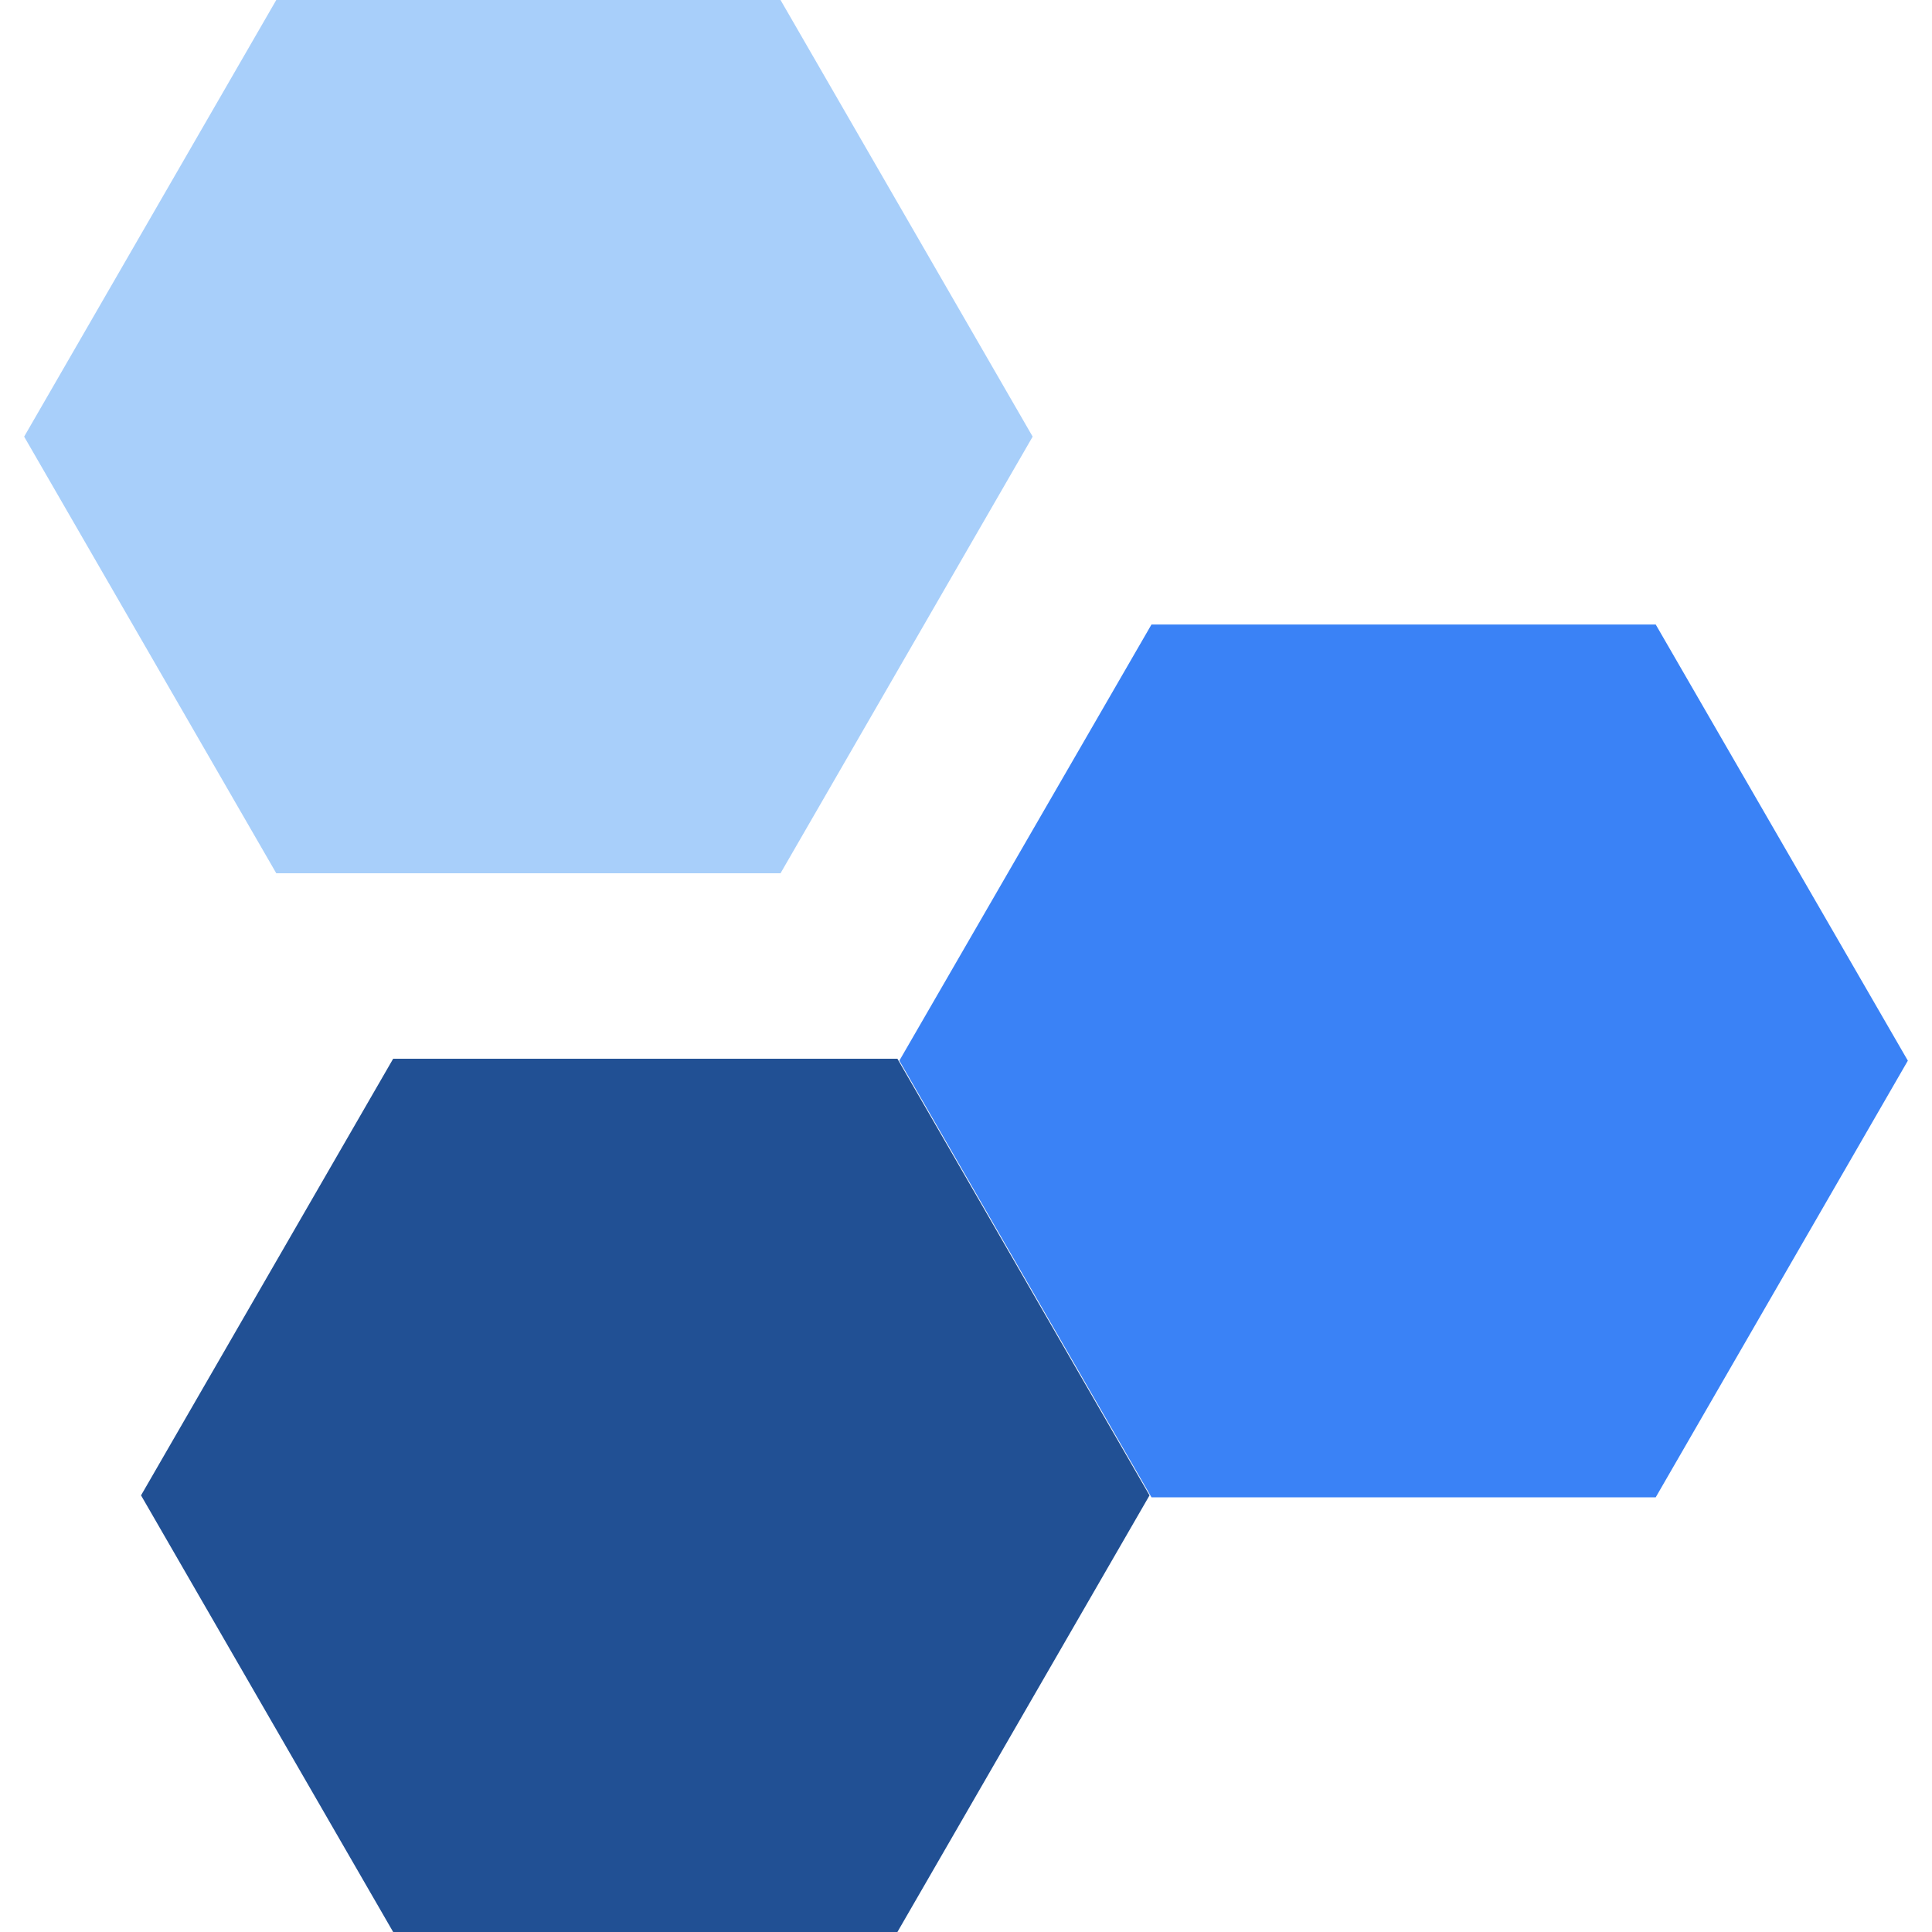
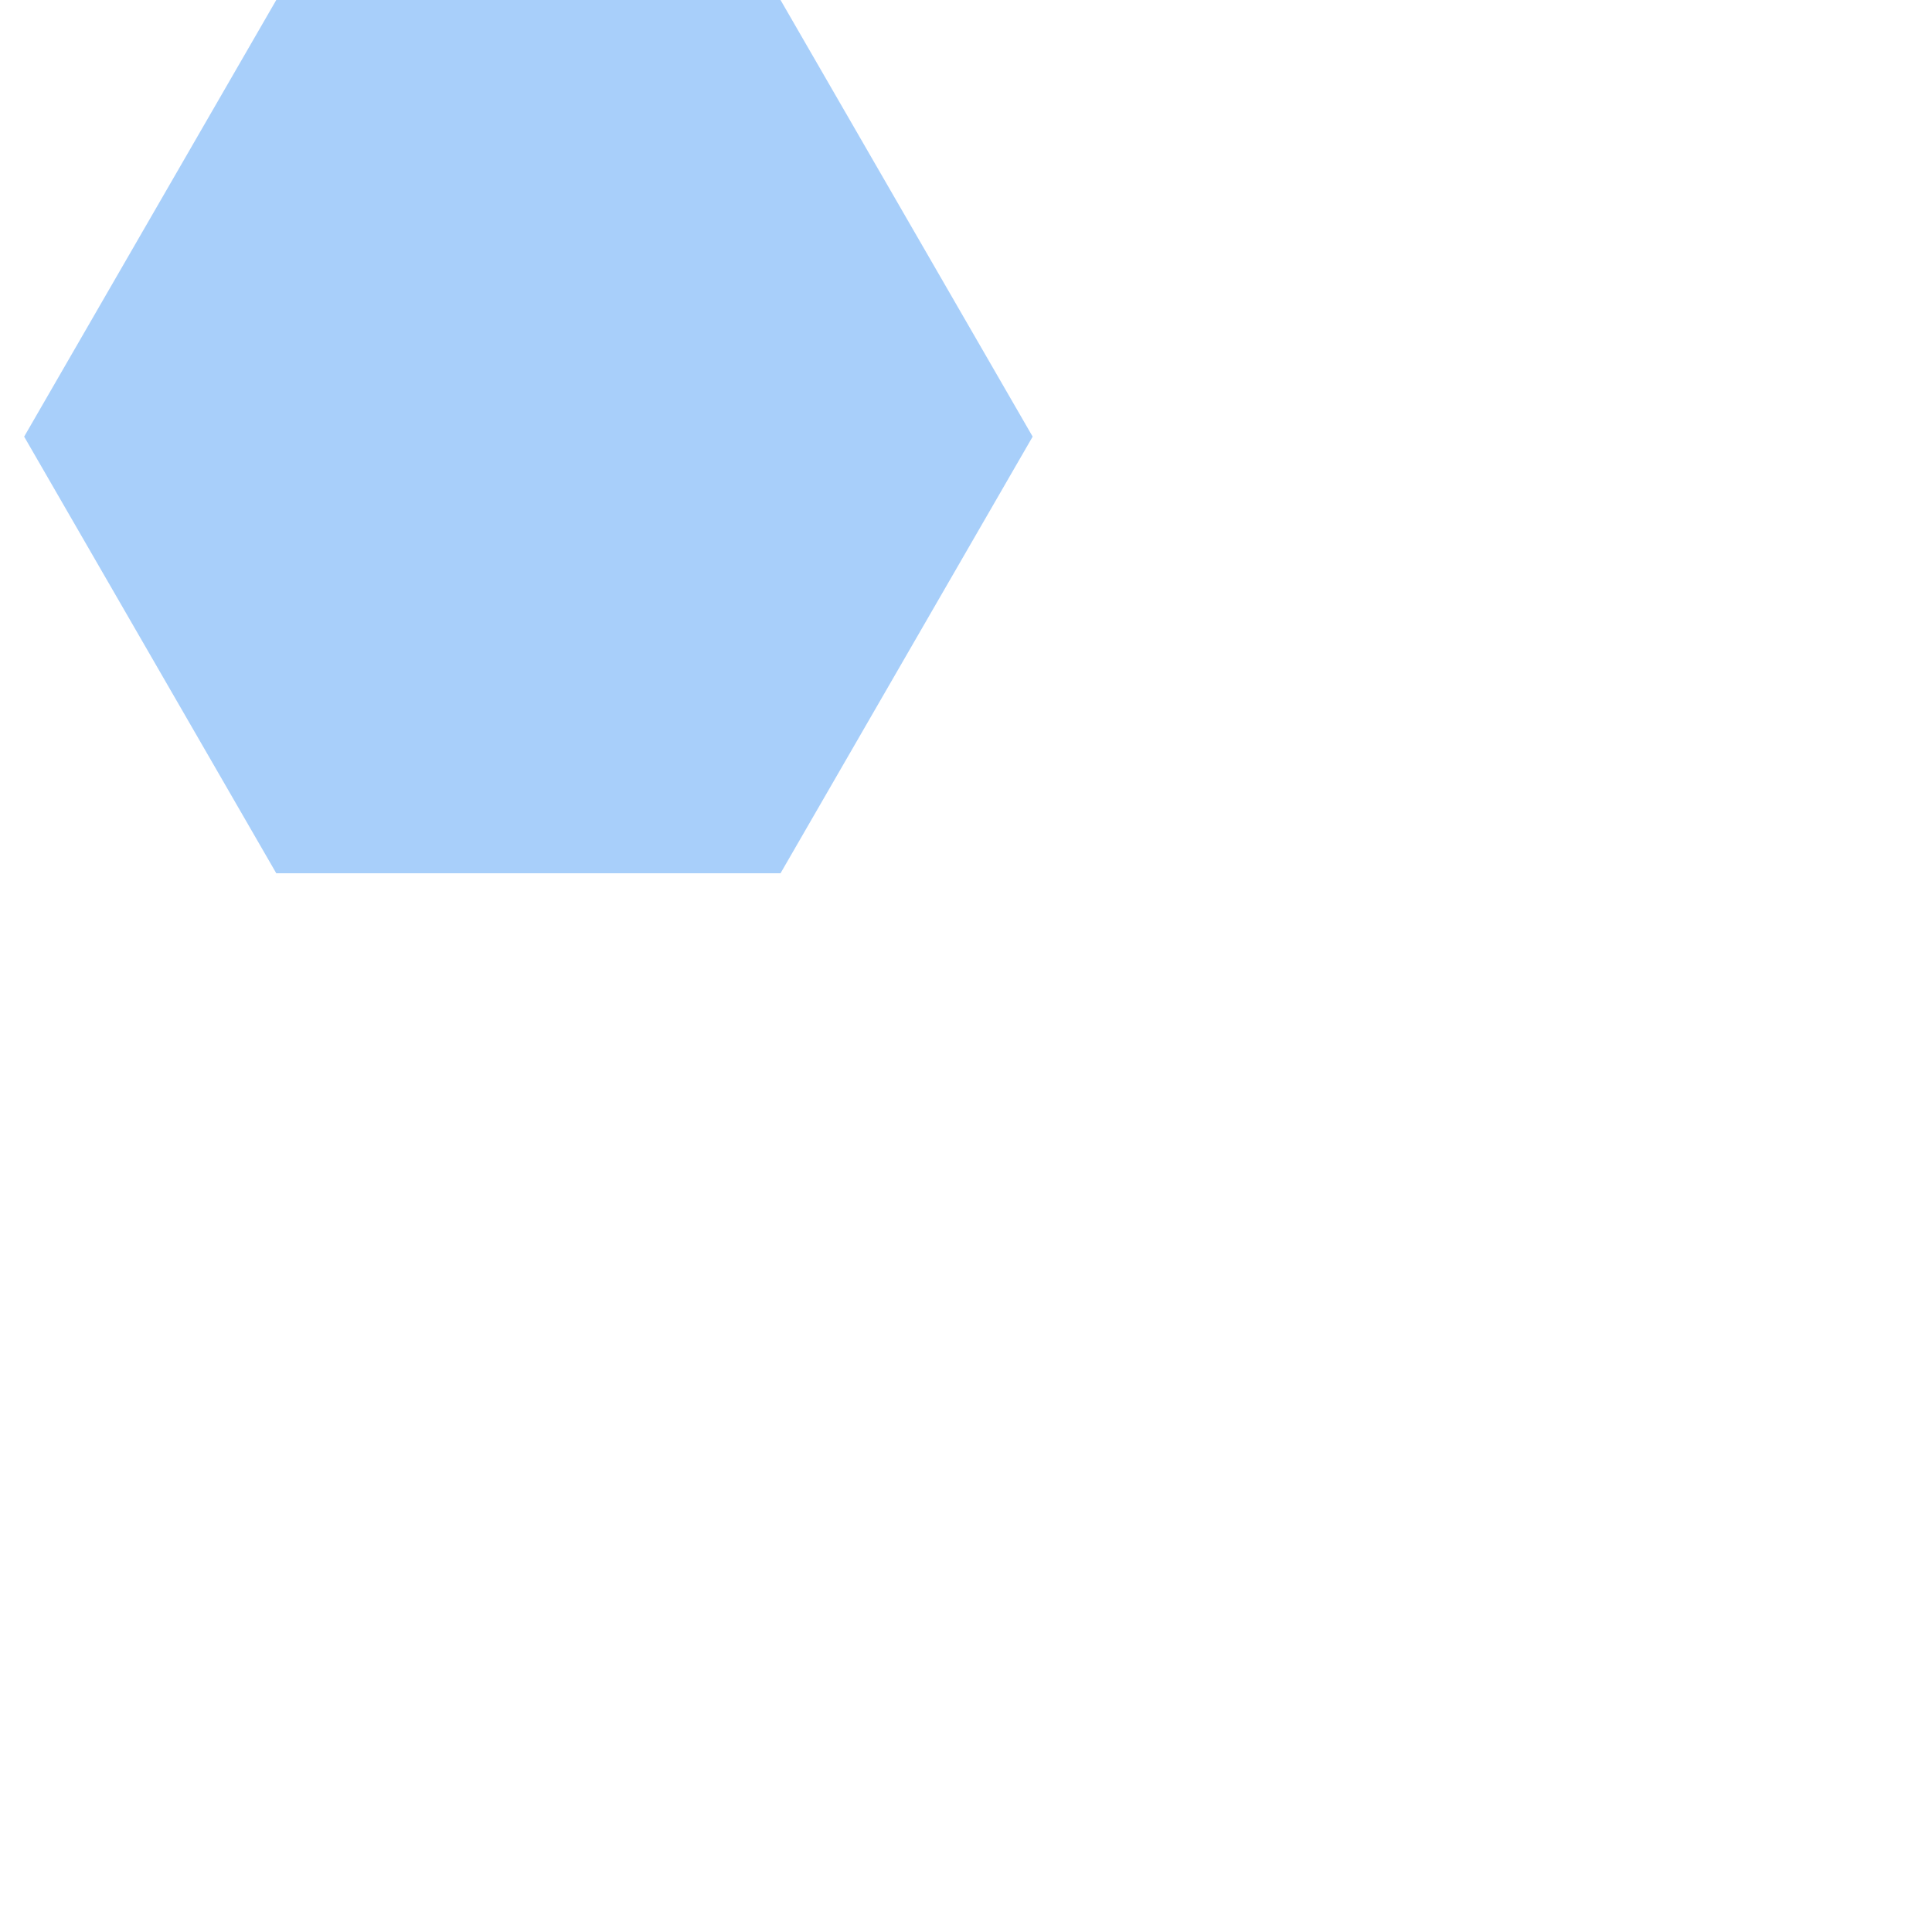
<svg xmlns="http://www.w3.org/2000/svg" id="Layer_1" viewBox="0 0 40 40">
  <defs>
    <style>.cls-1{fill:#a8cffa;}.cls-2{fill:#215094;}.cls-3{fill:#3a82f6;}</style>
  </defs>
-   <polygon class="cls-2" points="18.58 21.92 8.14 21.92 2.92 30.96 8.14 40 18.58 40 23.8 30.96 18.58 21.92" />
-   <polygon class="cls-3" points="34.28 12.93 23.84 12.93 18.62 21.96 23.84 31 34.28 31 39.5 21.96 34.28 12.93" />
  <polygon class="cls-1" points="16.16 0 5.72 0 .5 9.04 5.72 18.08 16.16 18.08 21.38 9.04 16.16 0" />
</svg>